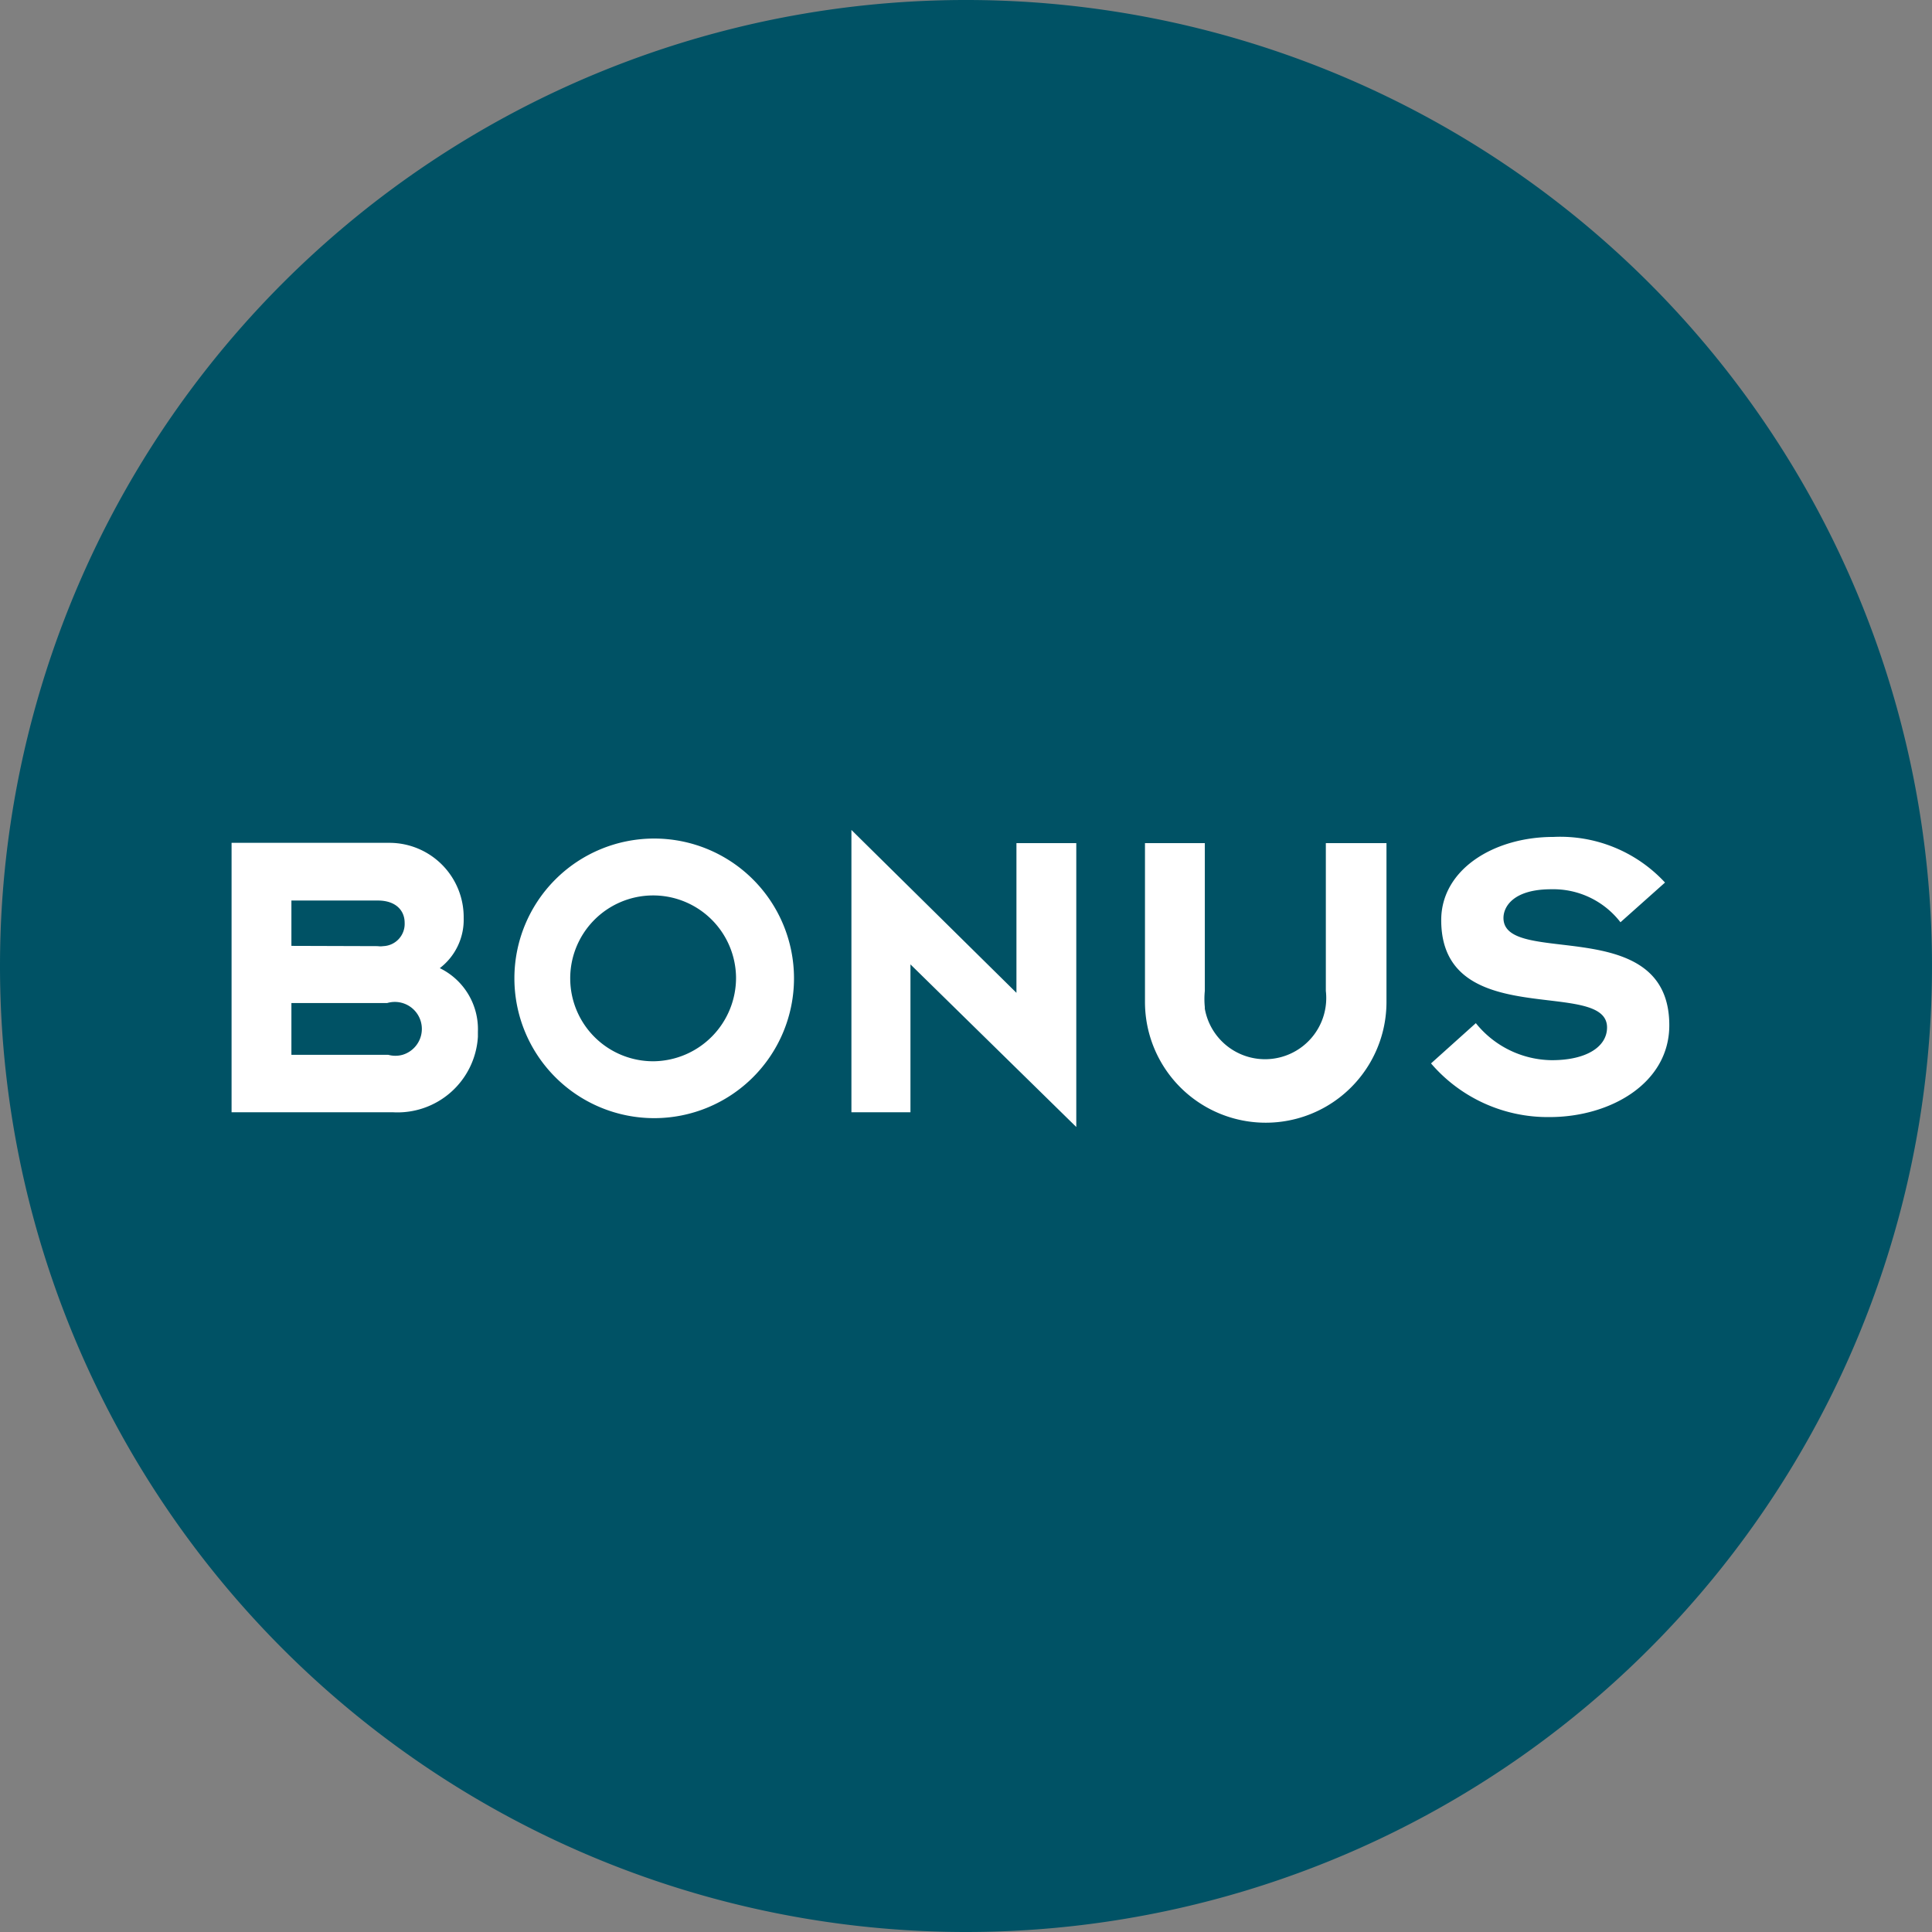
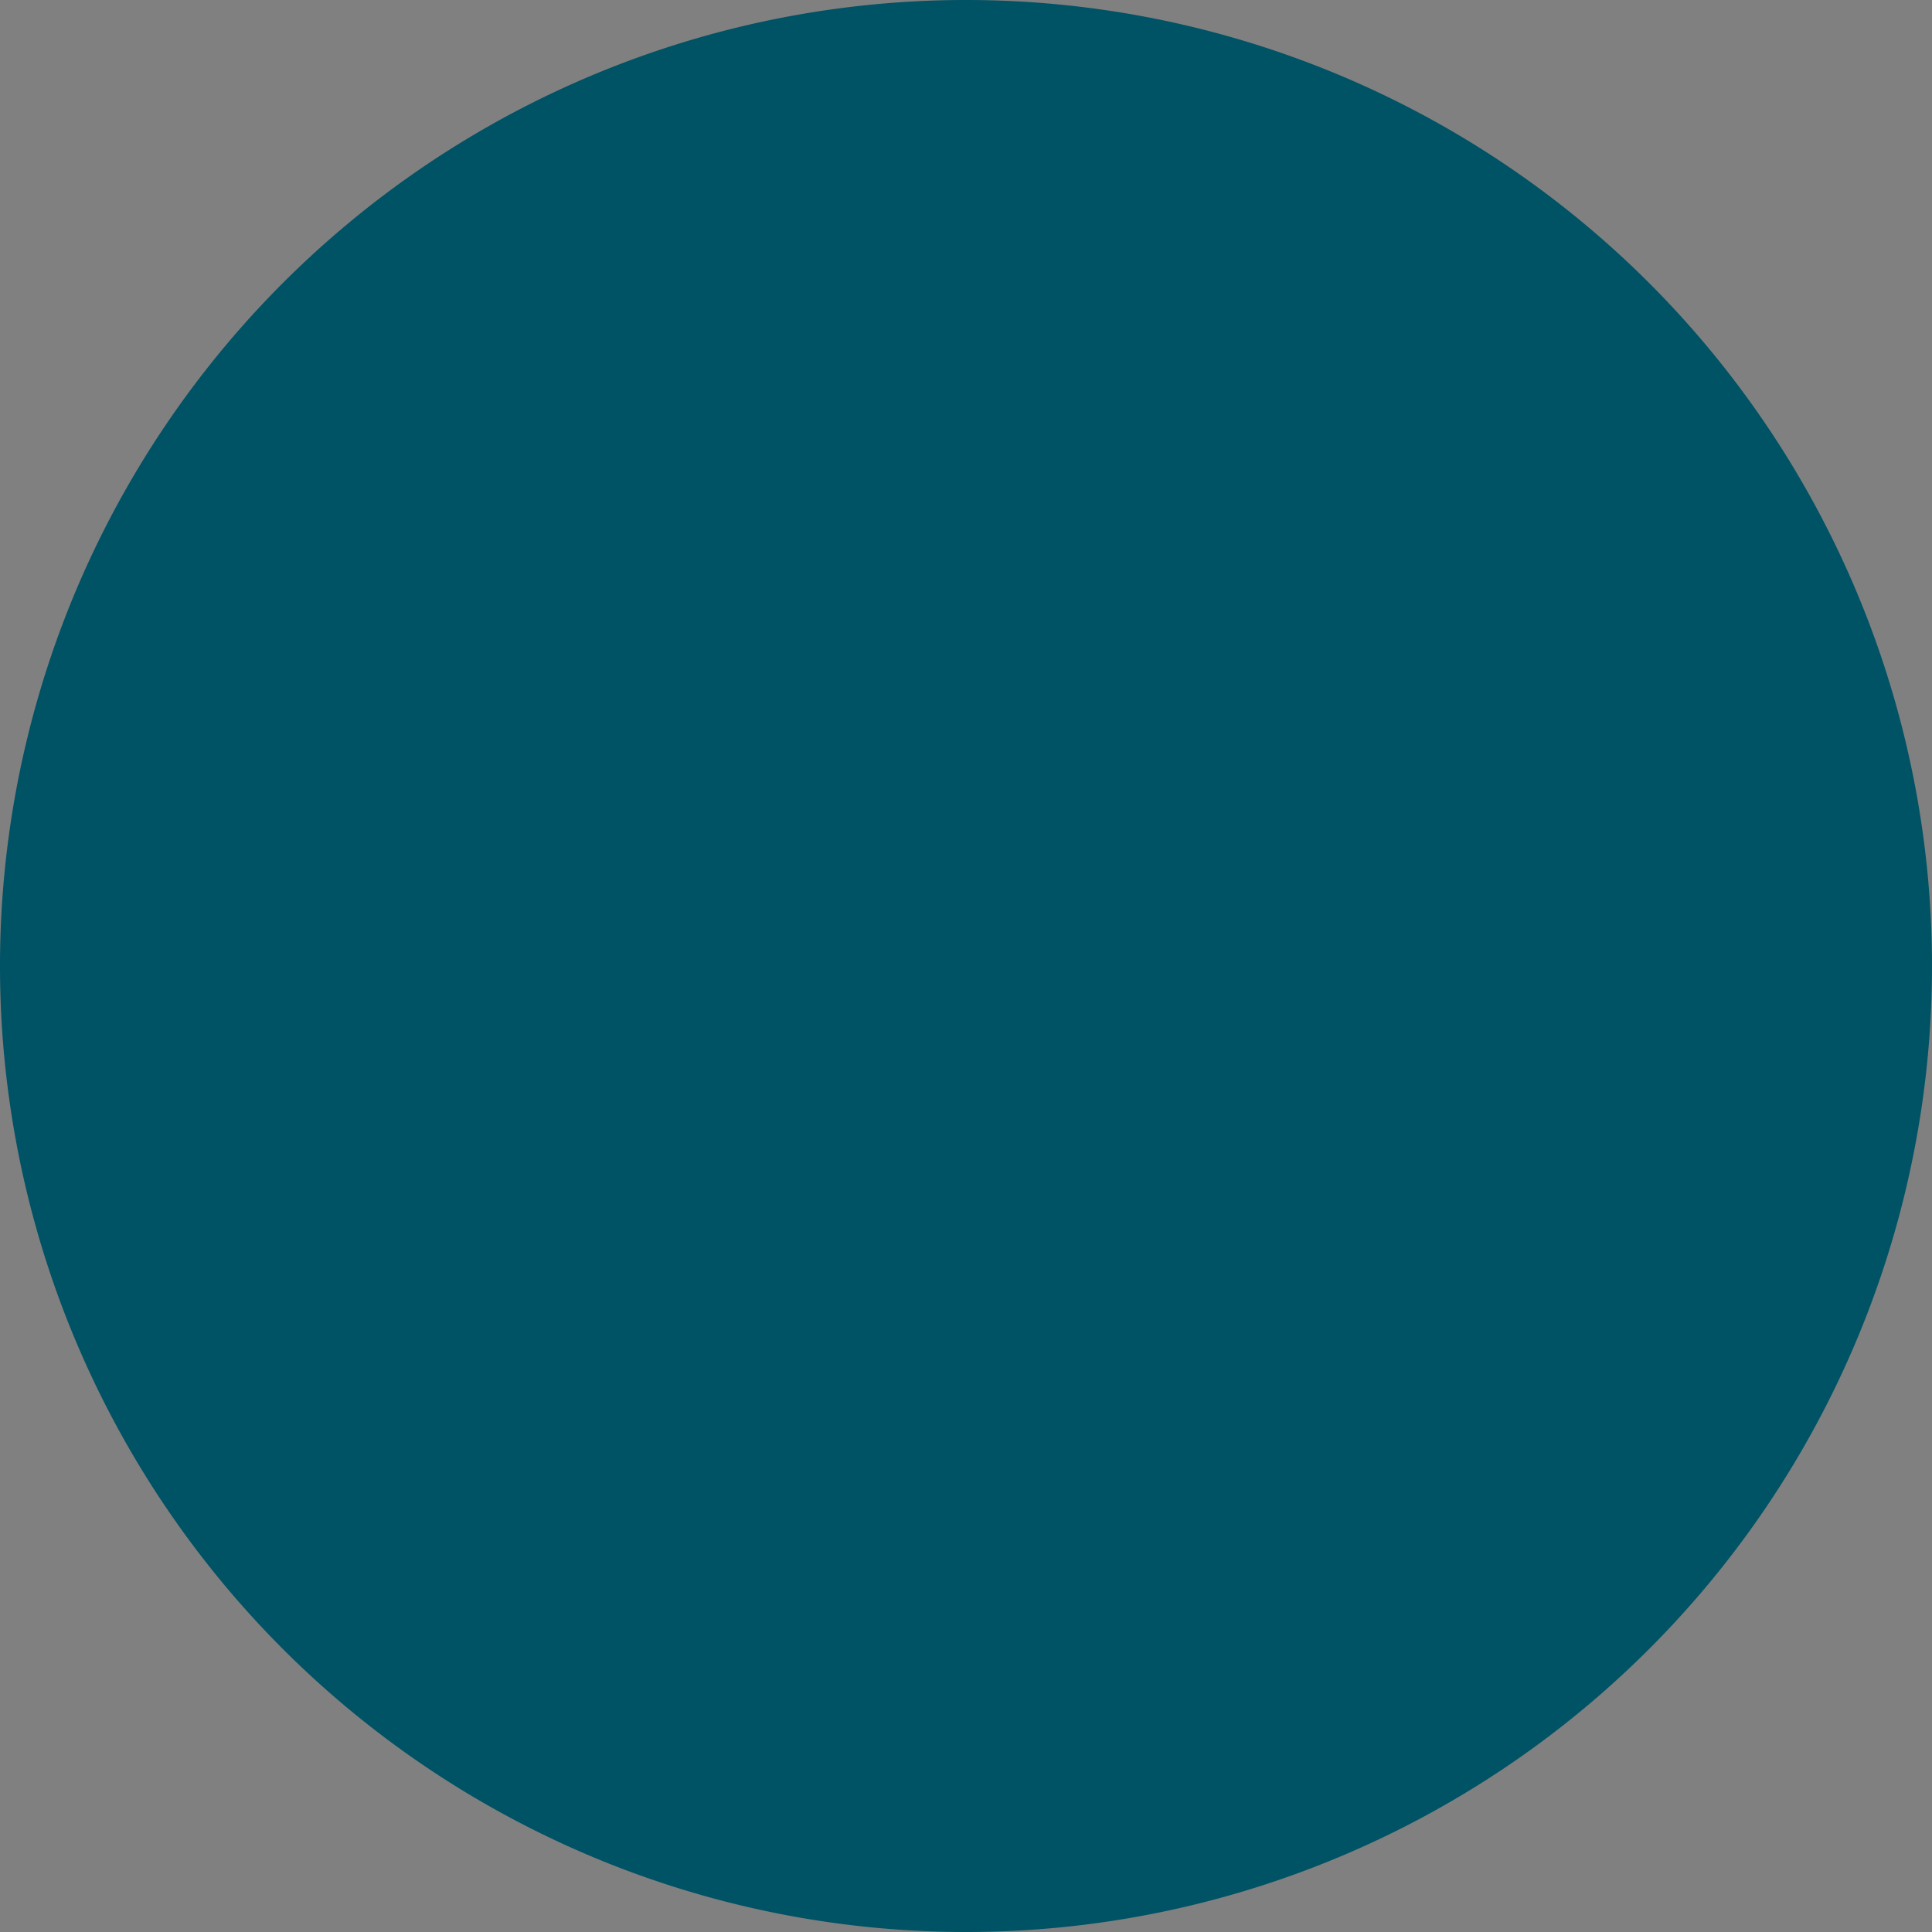
<svg xmlns="http://www.w3.org/2000/svg" version="1.1" width="72" height="72">
  <rect width="100%" height="100%" fill="#808080" stroke="none" />
  <svg viewBox="0 0 72 72">
    <path d="M36,72A36,36,0,1,0,0,36,36,36,0,0,0,36,72" style="fill:#005265;fill-rule:evenodd" />
-     <path d="M8.63,41.45h6a3,3,0,0,0,3.18-2.81h0v-.19a2.53,2.53,0,0,0-1.42-2.37,2.27,2.27,0,0,0,.89-1.87,2.77,2.77,0,0,0-2.74-2.8H8.63Zm2.23-2.14V37.38h3.57A1,1,0,1,1,15,39.31h0a1,1,0,0,1-.53,0Zm0-4.06V33.56h3.22c.67,0,1,.37,1,.83a.83.83,0,0,1-.8.87.66.66,0,0,1-.2,0Zm13.52-4a5.21,5.21,0,0,0,0,10.42h0a5.21,5.21,0,1,0,0-10.42Zm0,8.3a3.09,3.09,0,1,1,3.05-3.13h0A3.11,3.11,0,0,1,24.38,39.55Zm9.55-3.61L40.11,42V31.42H37.88V37l-6.15-6.07V41.45h2.2Zm8.74,1.4a4.5,4.5,0,0,0,9,0V31.42H49.41v5.51a2.28,2.28,0,0,1-4.51.66v-.06a3,3,0,0,1,0-.6V31.42H42.67ZM55,38.13l-1.67,1.5a5.73,5.73,0,0,0,4.42,2c2.25,0,4.46-1.25,4.46-3.42,0-4.21-6.18-2.15-6.18-4,0-.43.38-1.07,1.78-1.07a3.16,3.16,0,0,1,2.58,1.23l1.66-1.48a5.32,5.32,0,0,0-4.16-1.7c-2.23,0-4.18,1.22-4.18,3.1,0,4.19,6.18,2.13,6.18,4,0,.71-.75,1.22-2.06,1.22A3.68,3.68,0,0,1,55,38.13Z" style="fill:#fff;fill-rule:evenodd" />
  </svg>
  <style>@media (prefers-color-scheme: light) { :root { filter: none; } }
@media (prefers-color-scheme: dark) { :root { filter: none; } }
</style>
</svg>